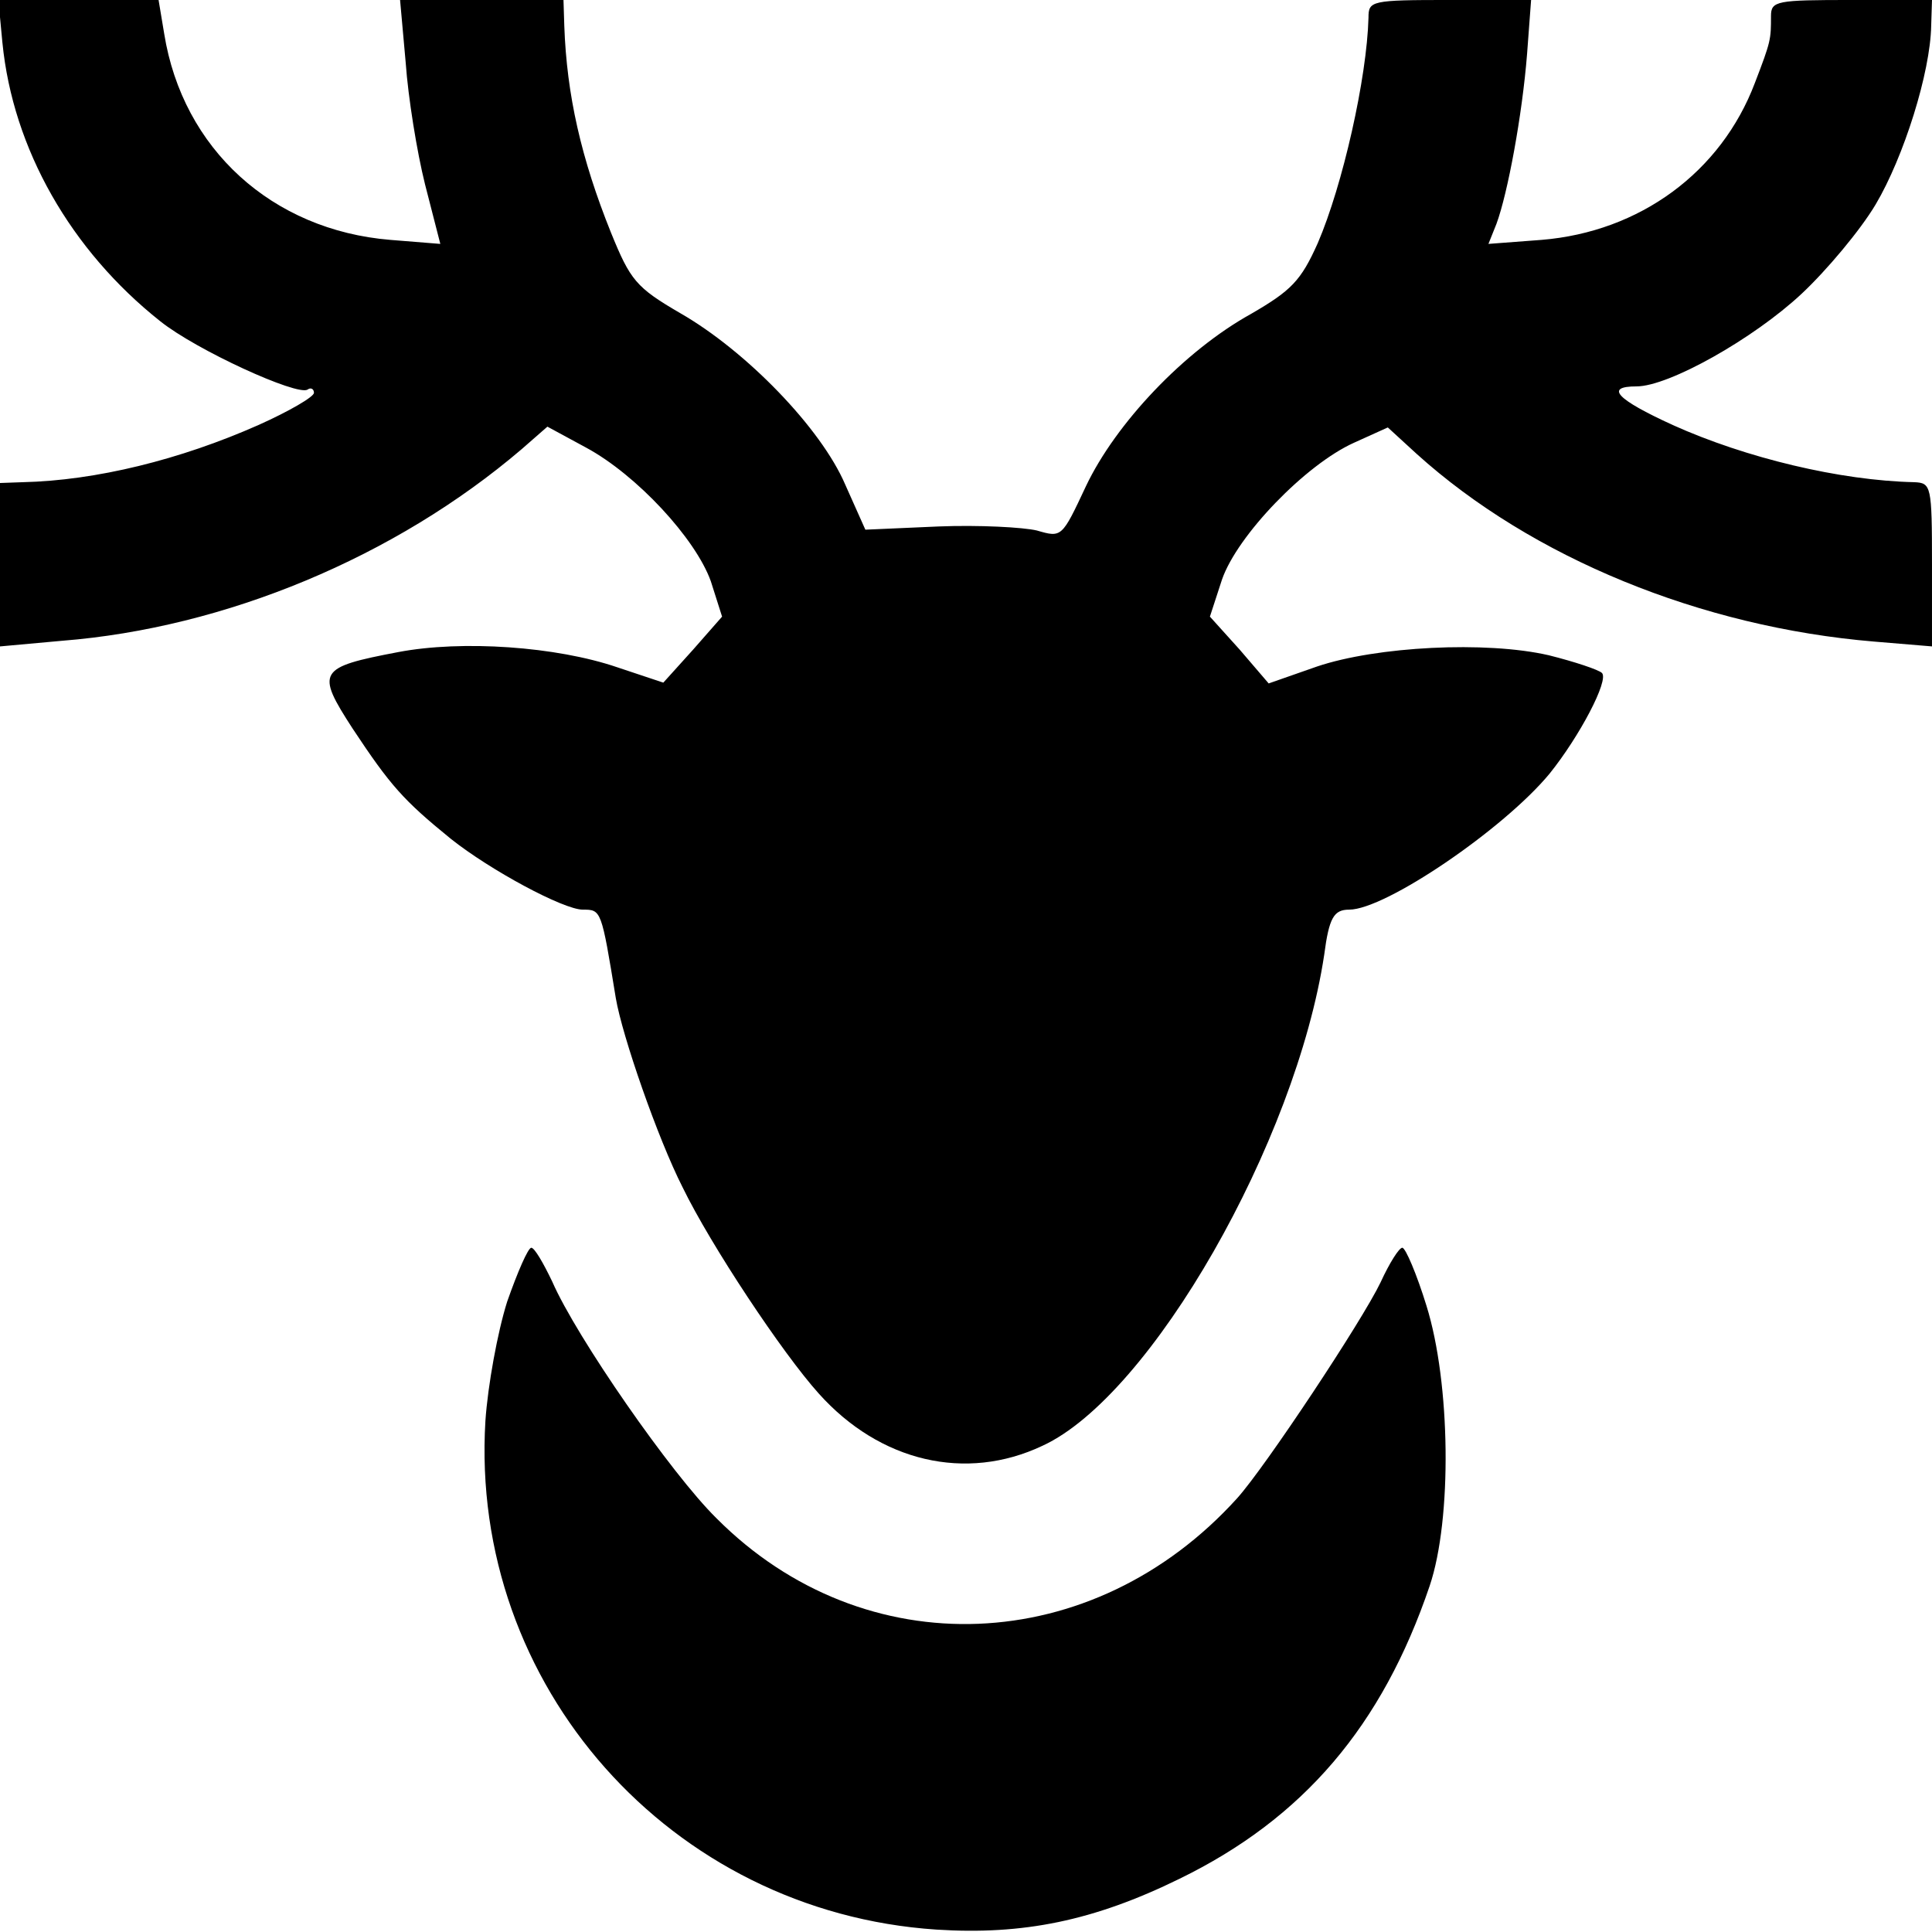
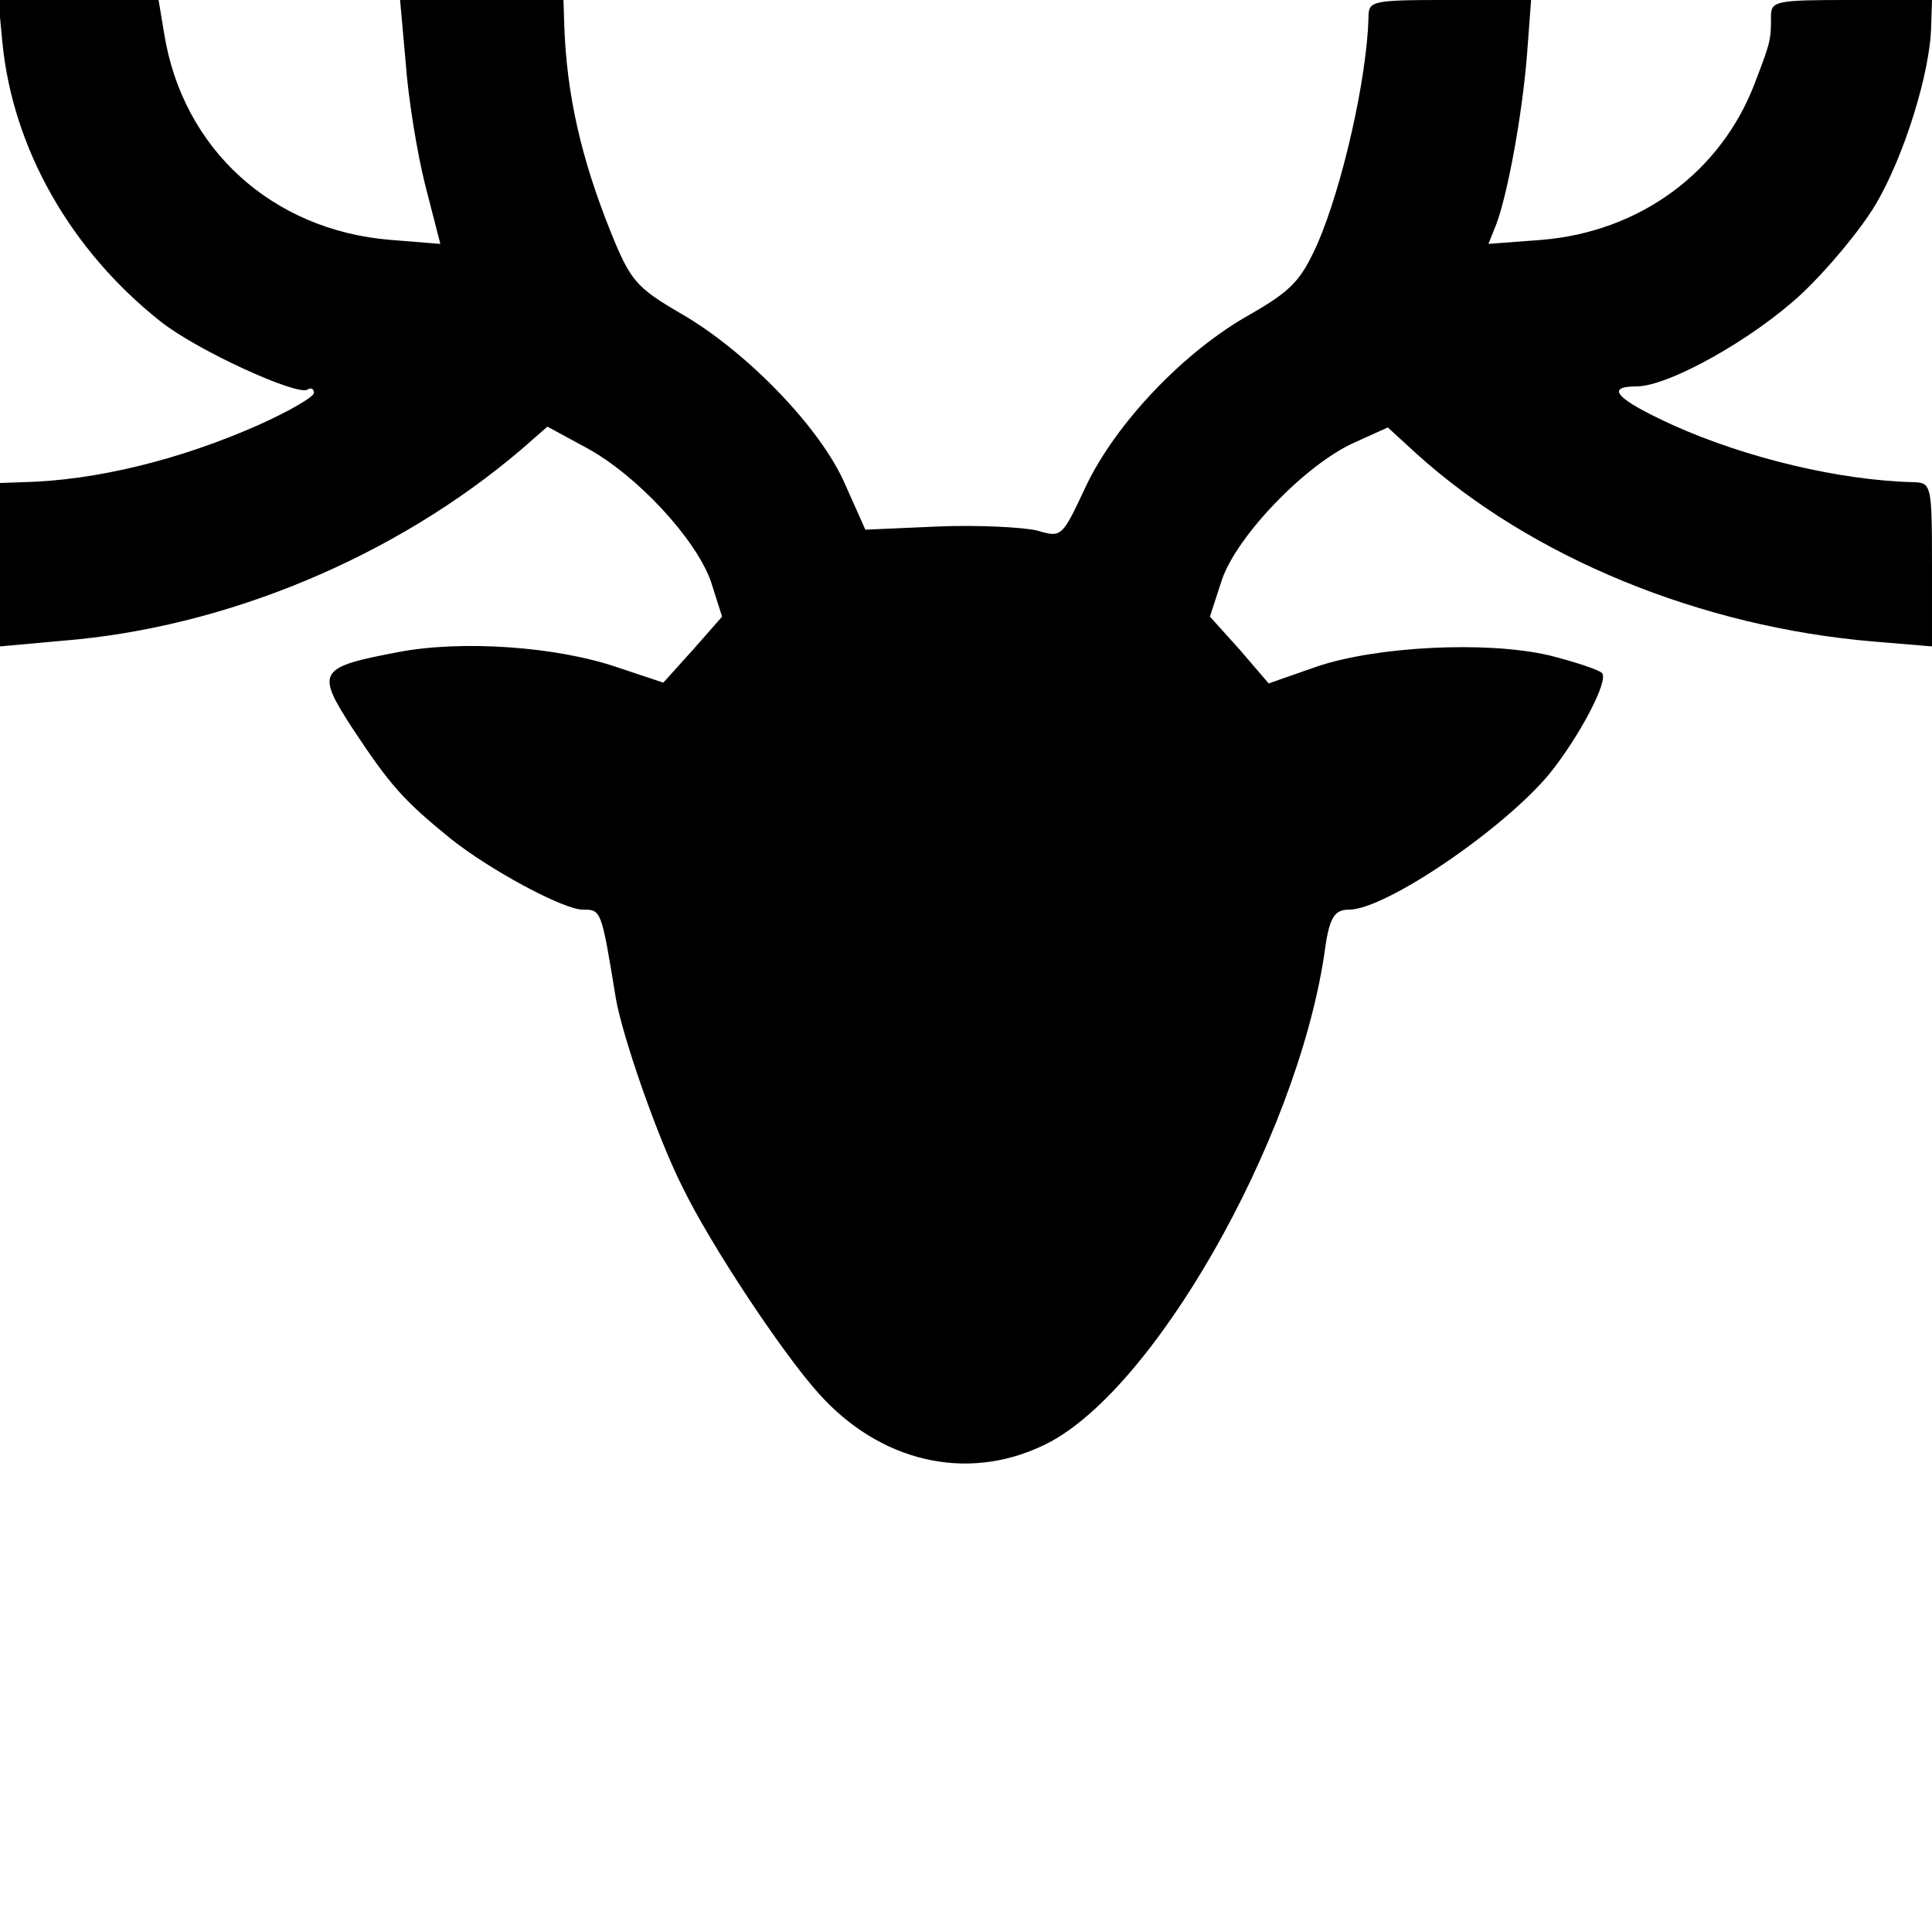
<svg xmlns="http://www.w3.org/2000/svg" version="1.0" width="240pt" height="240pt" viewBox="0 0 240 240" preserveAspectRatio="xMidYMid meet">
  <g transform="translate(0,240) scale(0.1,-0.1)" fill="#000000" stroke="none">
    <path d="M3 2347 c13 -132 85 -258 196 -346 45 -36 170 -93 183 -85 4 3 8 1 8 -4 0 -5 -31 -23 -69 -40 -97 -43 -202 -69 -293 -71 l-28 -1 0 -101 0 -102 77 7 c203 16 414 104 571 238 l32 28 48 -26 c63 -34 136 -113 155 -166 l14 -44 -36 -41 -37 -41 -57 19 c-76 26 -193 34 -272 19 -100 -19 -103 -24 -57 -95 47 -71 63 -89 122 -137 49 -39 140 -88 164 -88 23 0 23 0 41 -110 8 -47 52 -174 83 -235 35 -72 124 -206 169 -256 76 -85 183 -110 278 -65 135 62 315 378 350 610 6 46 12 56 31 56 45 0 192 100 249 169 37 46 74 116 65 125 -4 4 -34 14 -66 22 -78 18 -214 11 -288 -14 l-60 -21 -36 42 -37 41 15 46 c19 55 104 143 164 170 l42 19 36 -33 c143 -129 353 -215 568 -233 l72 -6 0 102 c0 98 -1 101 -22 102 -92 2 -209 30 -300 71 -70 32 -85 48 -45 48 40 0 145 59 205 115 31 29 73 79 92 111 35 59 68 164 69 222 l1 32 -100 0 c-93 0 -100 -1 -100 -20 0 -29 0 -31 -20 -83 -42 -111 -143 -185 -265 -195 l-66 -5 10 25 c14 38 32 135 38 211 l5 67 -101 0 c-98 0 -101 -1 -101 -22 -2 -75 -32 -208 -63 -280 -21 -47 -33 -59 -83 -88 -83 -46 -168 -136 -205 -214 -30 -64 -30 -64 -61 -55 -17 4 -72 7 -122 5 l-91 -4 -25 56 c-30 70 -123 166 -205 213 -55 32 -62 41 -86 100 -37 92 -55 171 -58 257 l-1 32 -101 0 -102 0 7 -78 c3 -43 14 -111 24 -151 l19 -74 -62 5 c-147 12 -258 113 -281 256 l-7 42 -99 0 -100 0 5 -53z" />
-     <path d="M630 783 c-12 -38 -24 -104 -27 -148 -20 -329 230 -610 560 -632 108 -7 196 11 302 63 154 75 252 190 311 364 28 83 26 252 -4 348 -12 39 -26 72 -30 72 -4 0 -16 -19 -27 -43 -23 -48 -143 -229 -178 -268 -179 -198 -463 -210 -647 -25 -56 55 -174 225 -204 294 -11 23 -22 42 -26 42 -4 0 -17 -30 -30 -67z" />
  </g>
</svg>